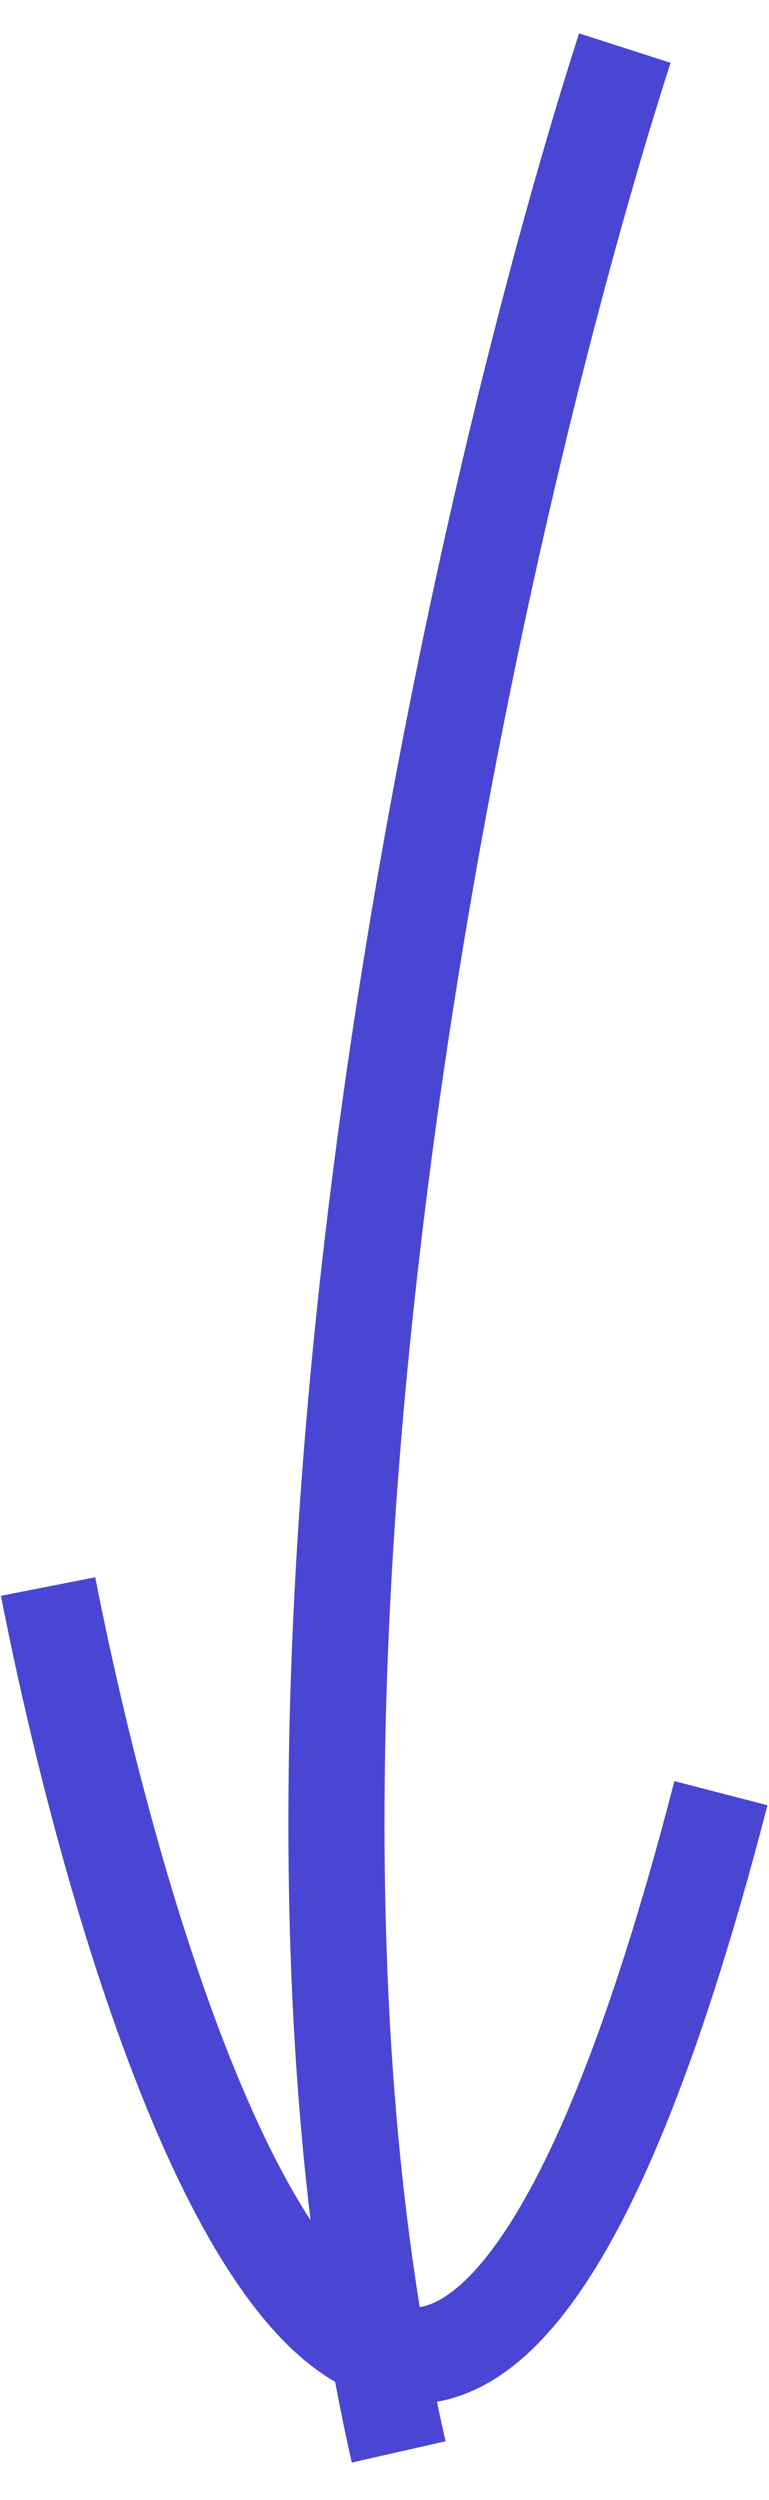
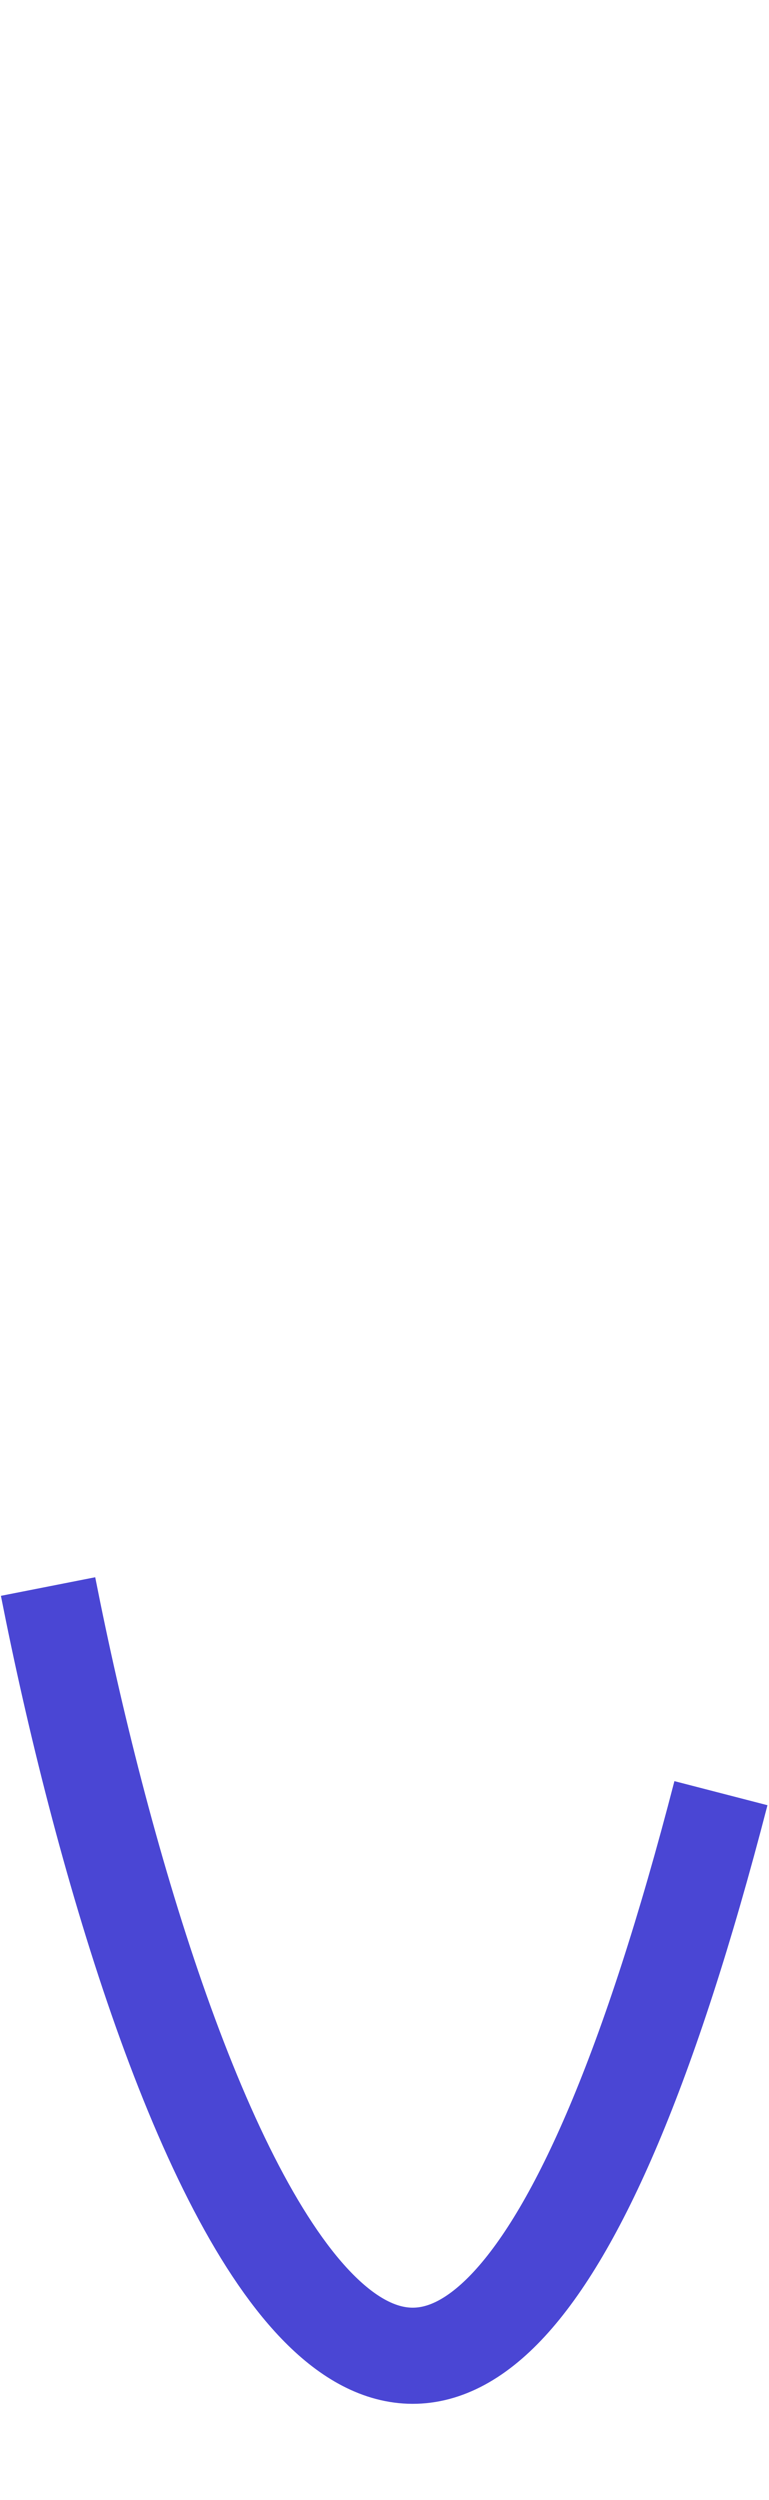
<svg xmlns="http://www.w3.org/2000/svg" width="16" height="52" viewBox="0 0 16 52" fill="none">
  <g id="Group 1">
-     <path id="Vector 5" d="M13 1C9.863 10.756 4.53 34.415 8.295 51" stroke="#4A46D4" stroke-width="2" />
    <path id="Vector 6" d="M1 33C3.178 44.053 9.027 60.386 15 37.298" stroke="#4A46D4" stroke-width="2" />
  </g>
</svg>